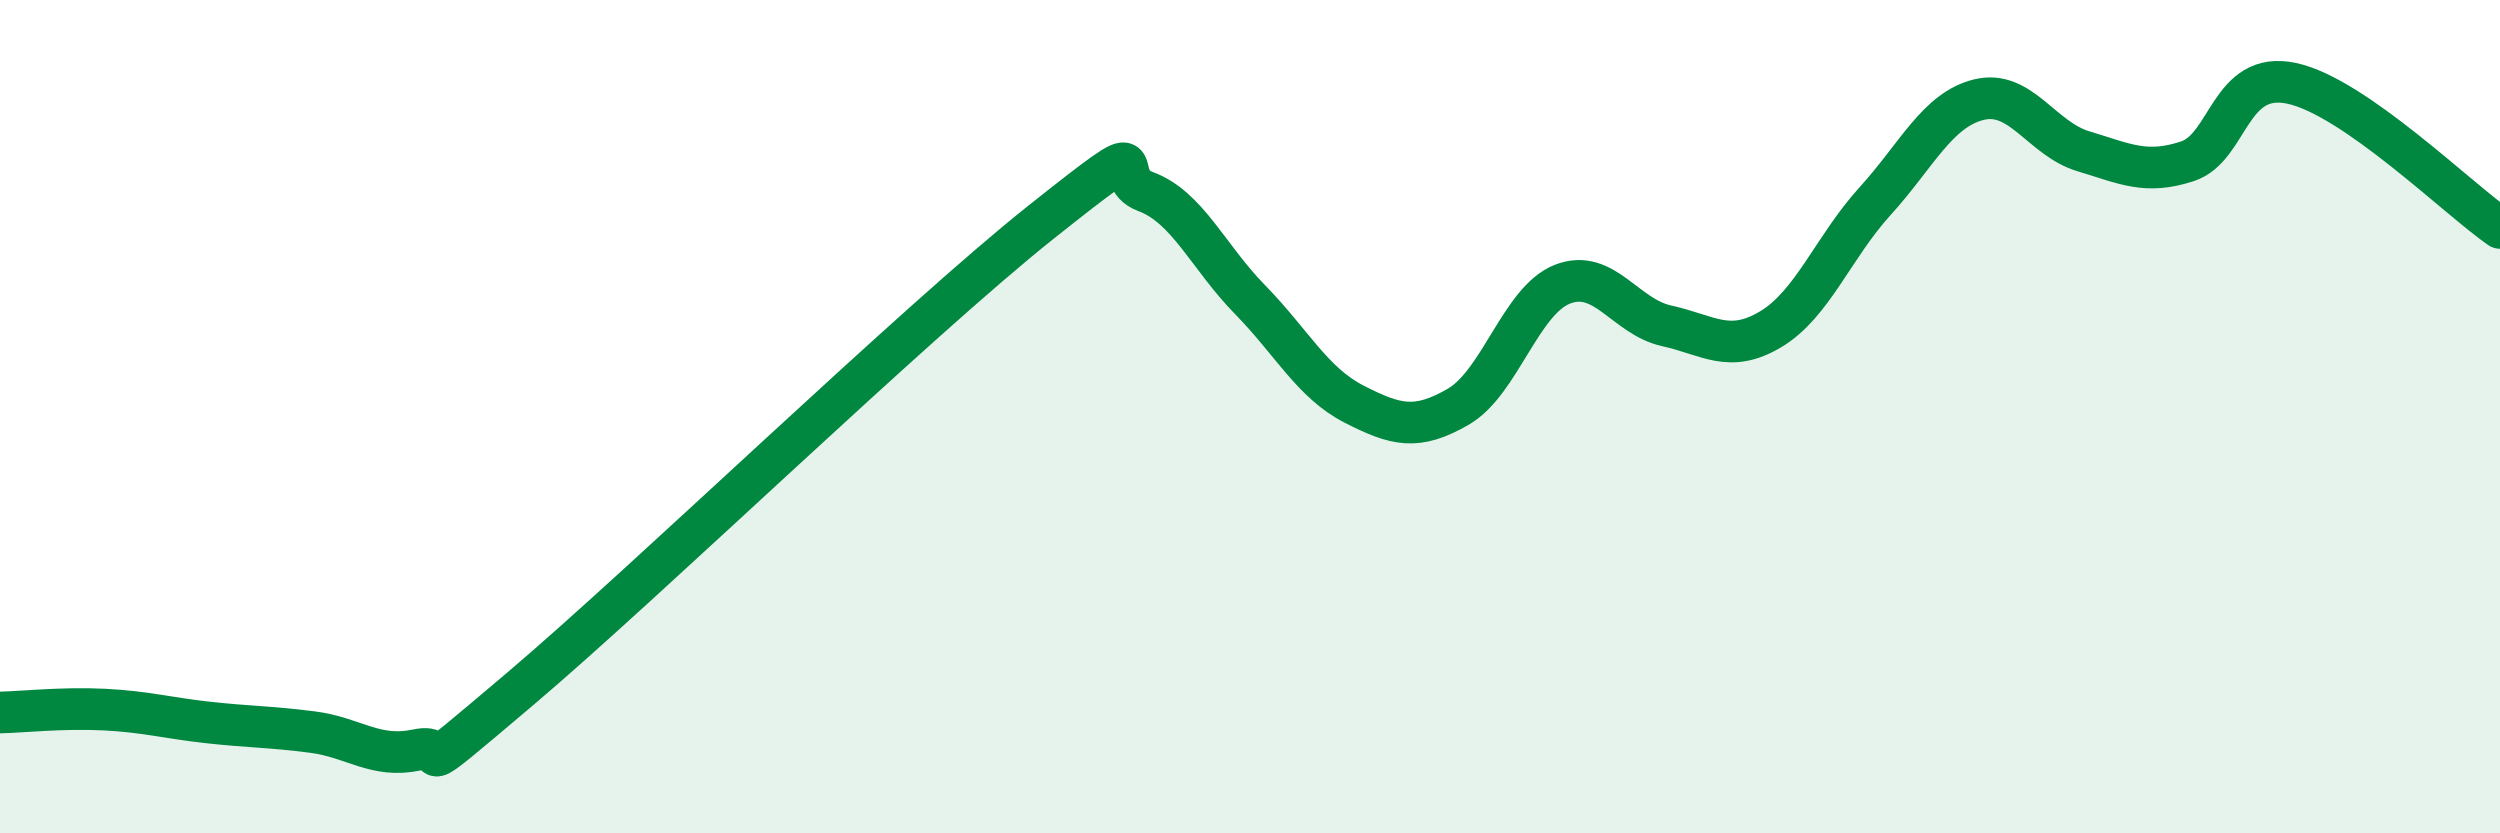
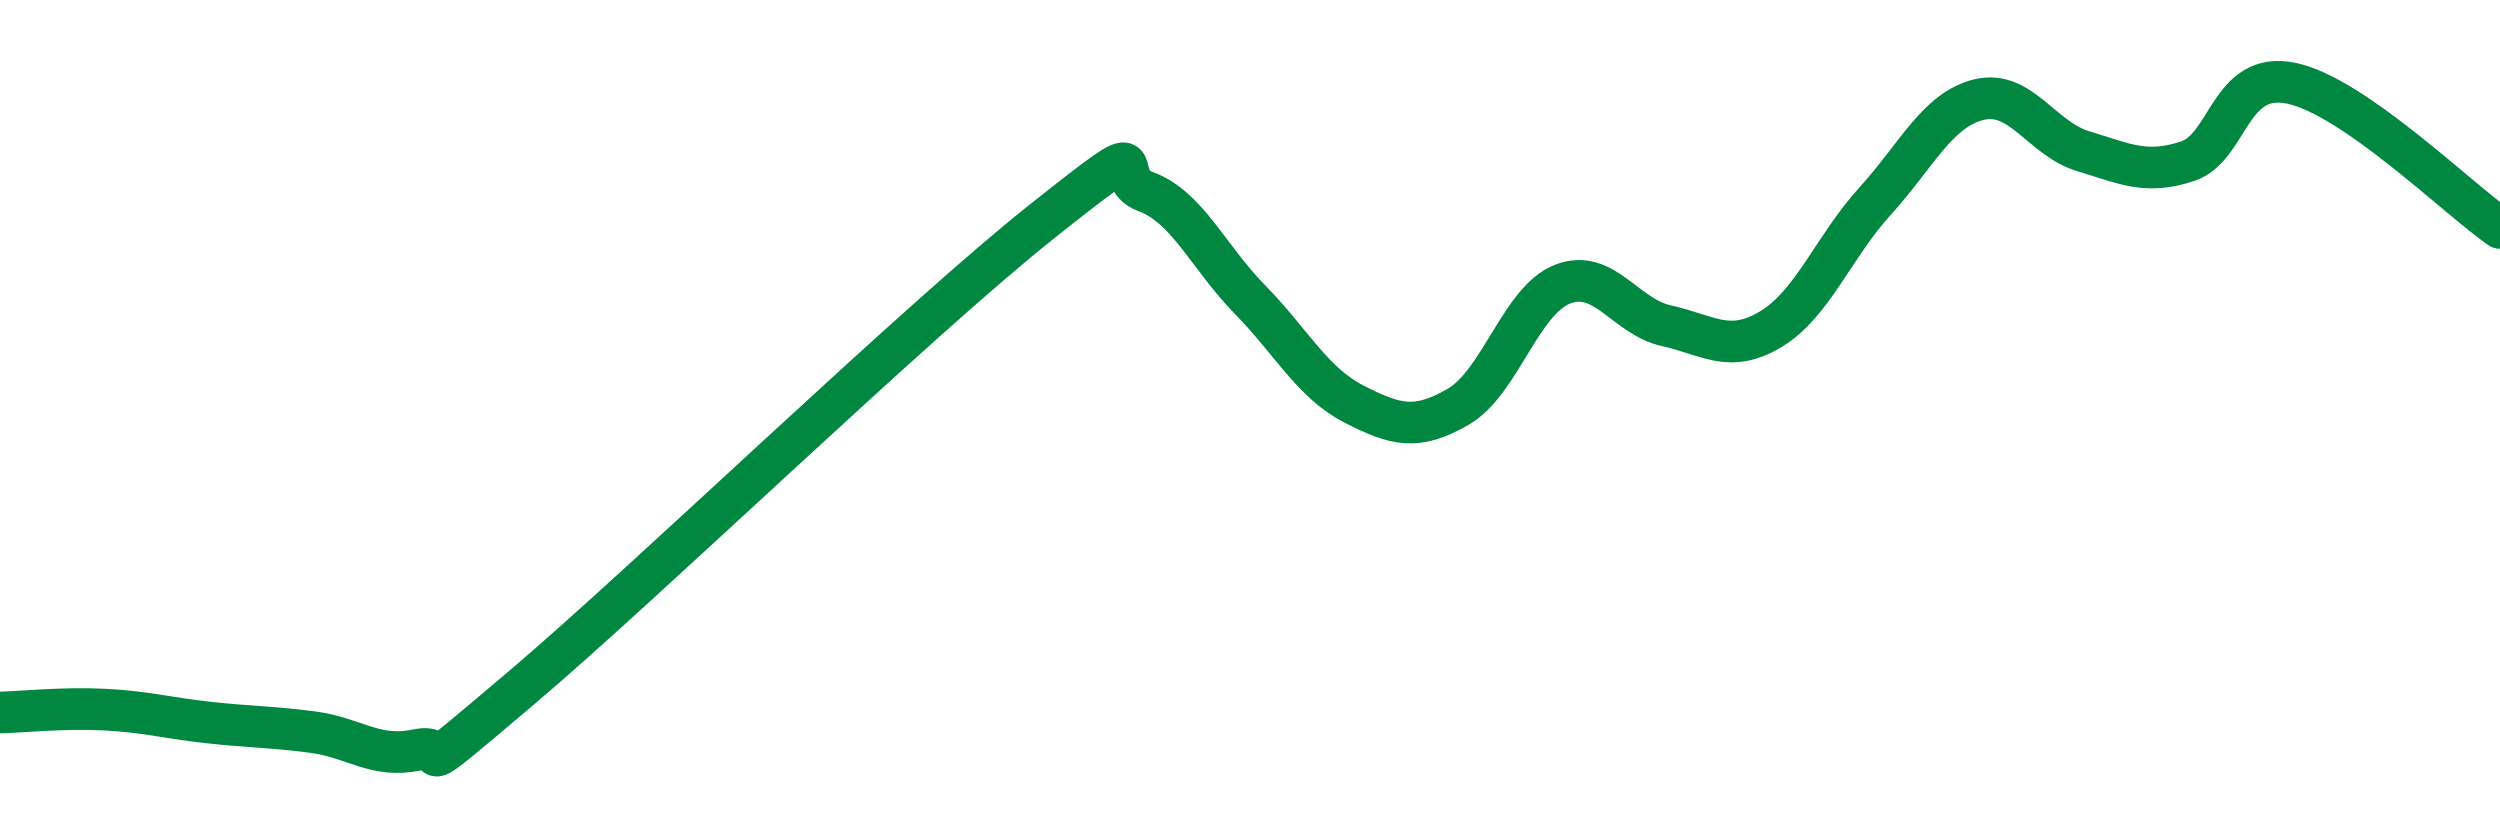
<svg xmlns="http://www.w3.org/2000/svg" width="60" height="20" viewBox="0 0 60 20">
-   <path d="M 0,17.1 C 0.5,17.09 1.5,16.98 2.5,17.03 C 3.5,17.08 4,17.23 5,17.34 C 6,17.45 6.5,17.44 7.5,17.57 C 8.5,17.7 9,18.21 10,18 C 11,17.79 9.5,19.06 12.5,16.52 C 15.5,13.98 22,7.7 25,5.32 C 28,2.94 26.5,4.23 27.5,4.6 C 28.5,4.97 29,6.17 30,7.19 C 31,8.21 31.5,9.19 32.5,9.7 C 33.5,10.21 34,10.34 35,9.76 C 36,9.18 36.5,7.21 37.5,6.82 C 38.5,6.43 39,7.6 40,7.82 C 41,8.04 41.5,8.5 42.5,7.9 C 43.5,7.3 44,5.93 45,4.83 C 46,3.73 46.5,2.63 47.5,2.39 C 48.5,2.15 49,3.33 50,3.63 C 51,3.93 51.5,4.2 52.5,3.87 C 53.5,3.54 53.5,1.68 55,2 C 56.5,2.32 59,4.78 60,5.47L60 20L0 20Z" fill="#008740" opacity="0.1" stroke-linecap="round" stroke-linejoin="round" />
  <path d="M 0,17.1 C 0.5,17.09 1.5,16.98 2.5,17.03 C 3.5,17.08 4,17.23 5,17.34 C 6,17.45 6.5,17.44 7.5,17.57 C 8.5,17.7 9,18.21 10,18 C 11,17.79 9.5,19.06 12.5,16.52 C 15.5,13.98 22,7.7 25,5.32 C 28,2.94 26.5,4.23 27.5,4.6 C 28.5,4.97 29,6.17 30,7.19 C 31,8.21 31.5,9.19 32.5,9.7 C 33.5,10.21 34,10.34 35,9.76 C 36,9.18 36.5,7.21 37.5,6.82 C 38.5,6.43 39,7.6 40,7.82 C 41,8.04 41.5,8.5 42.5,7.9 C 43.5,7.3 44,5.93 45,4.83 C 46,3.73 46.5,2.63 47.5,2.39 C 48.5,2.15 49,3.33 50,3.63 C 51,3.93 51.5,4.2 52.5,3.87 C 53.5,3.54 53.5,1.68 55,2 C 56.5,2.32 59,4.78 60,5.47" stroke="#008740" stroke-width="1" fill="none" stroke-linecap="round" stroke-linejoin="round" />
</svg>